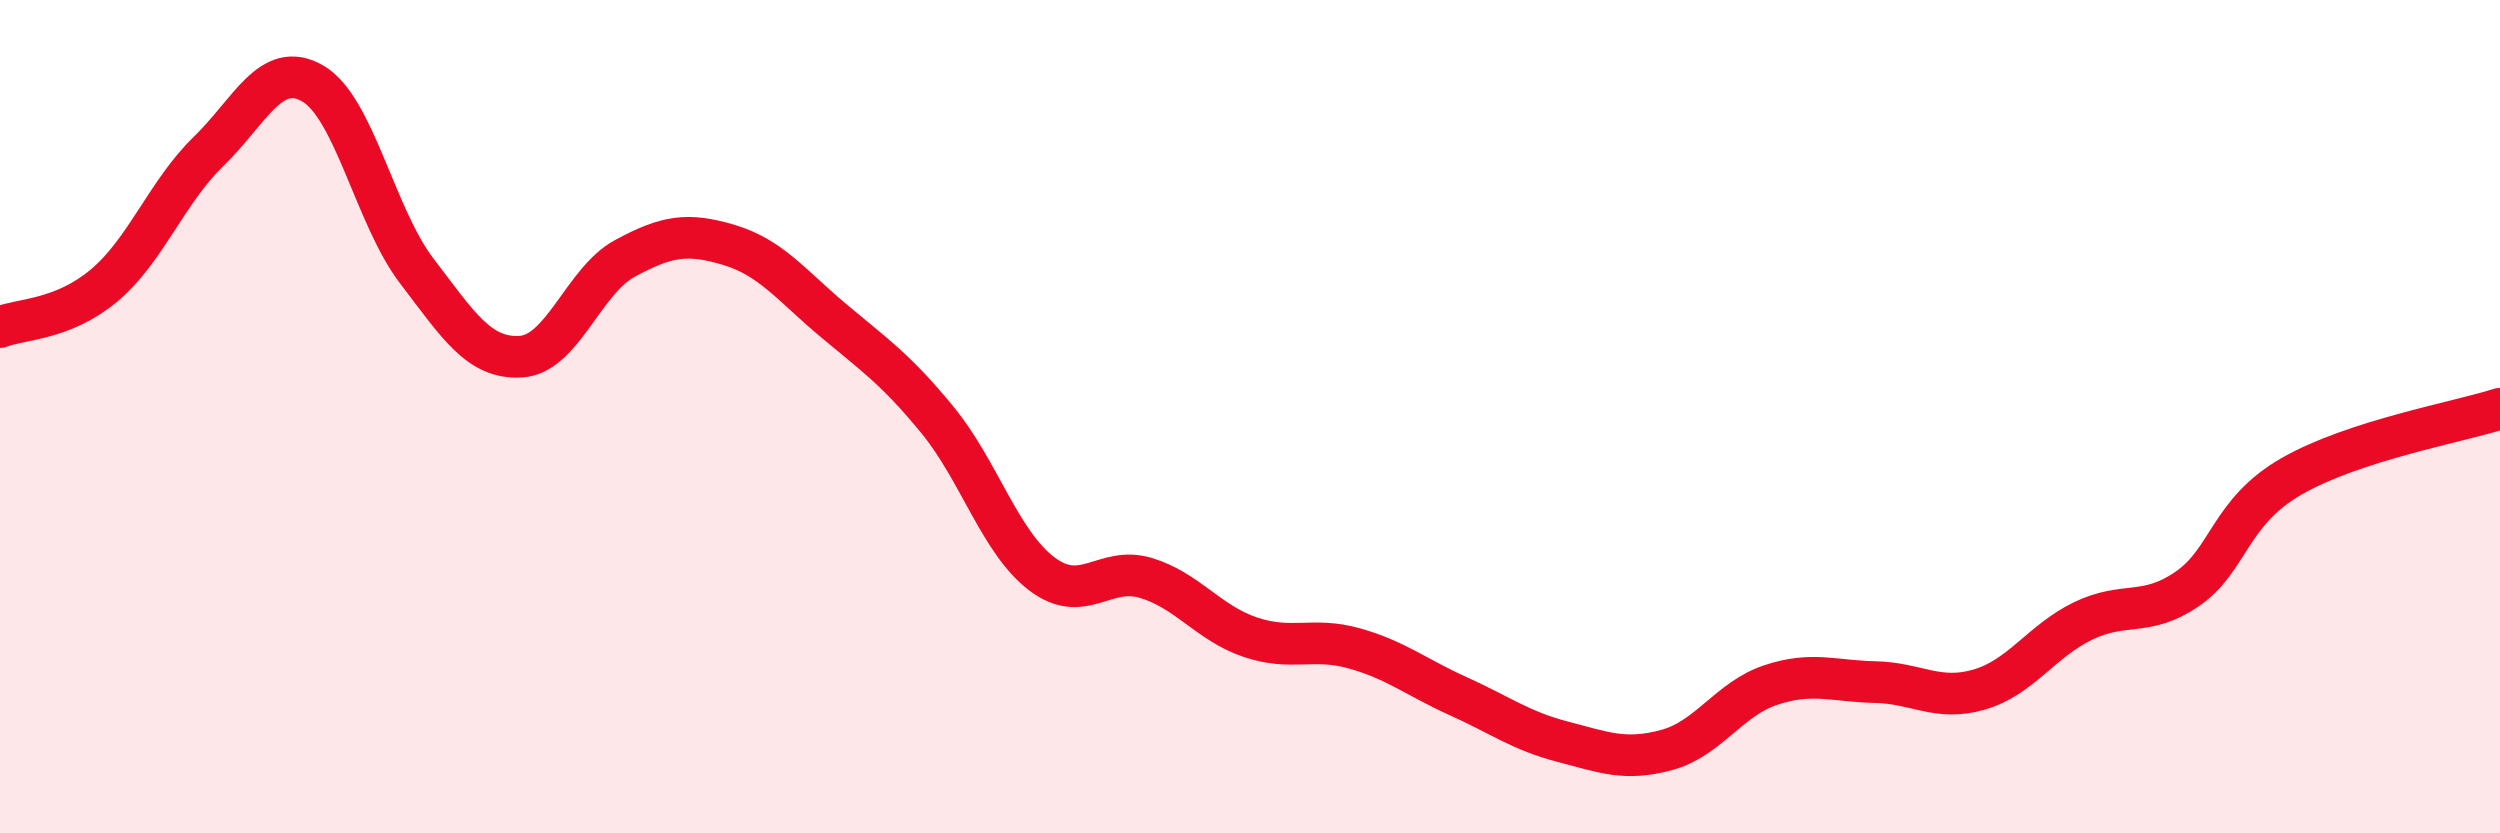
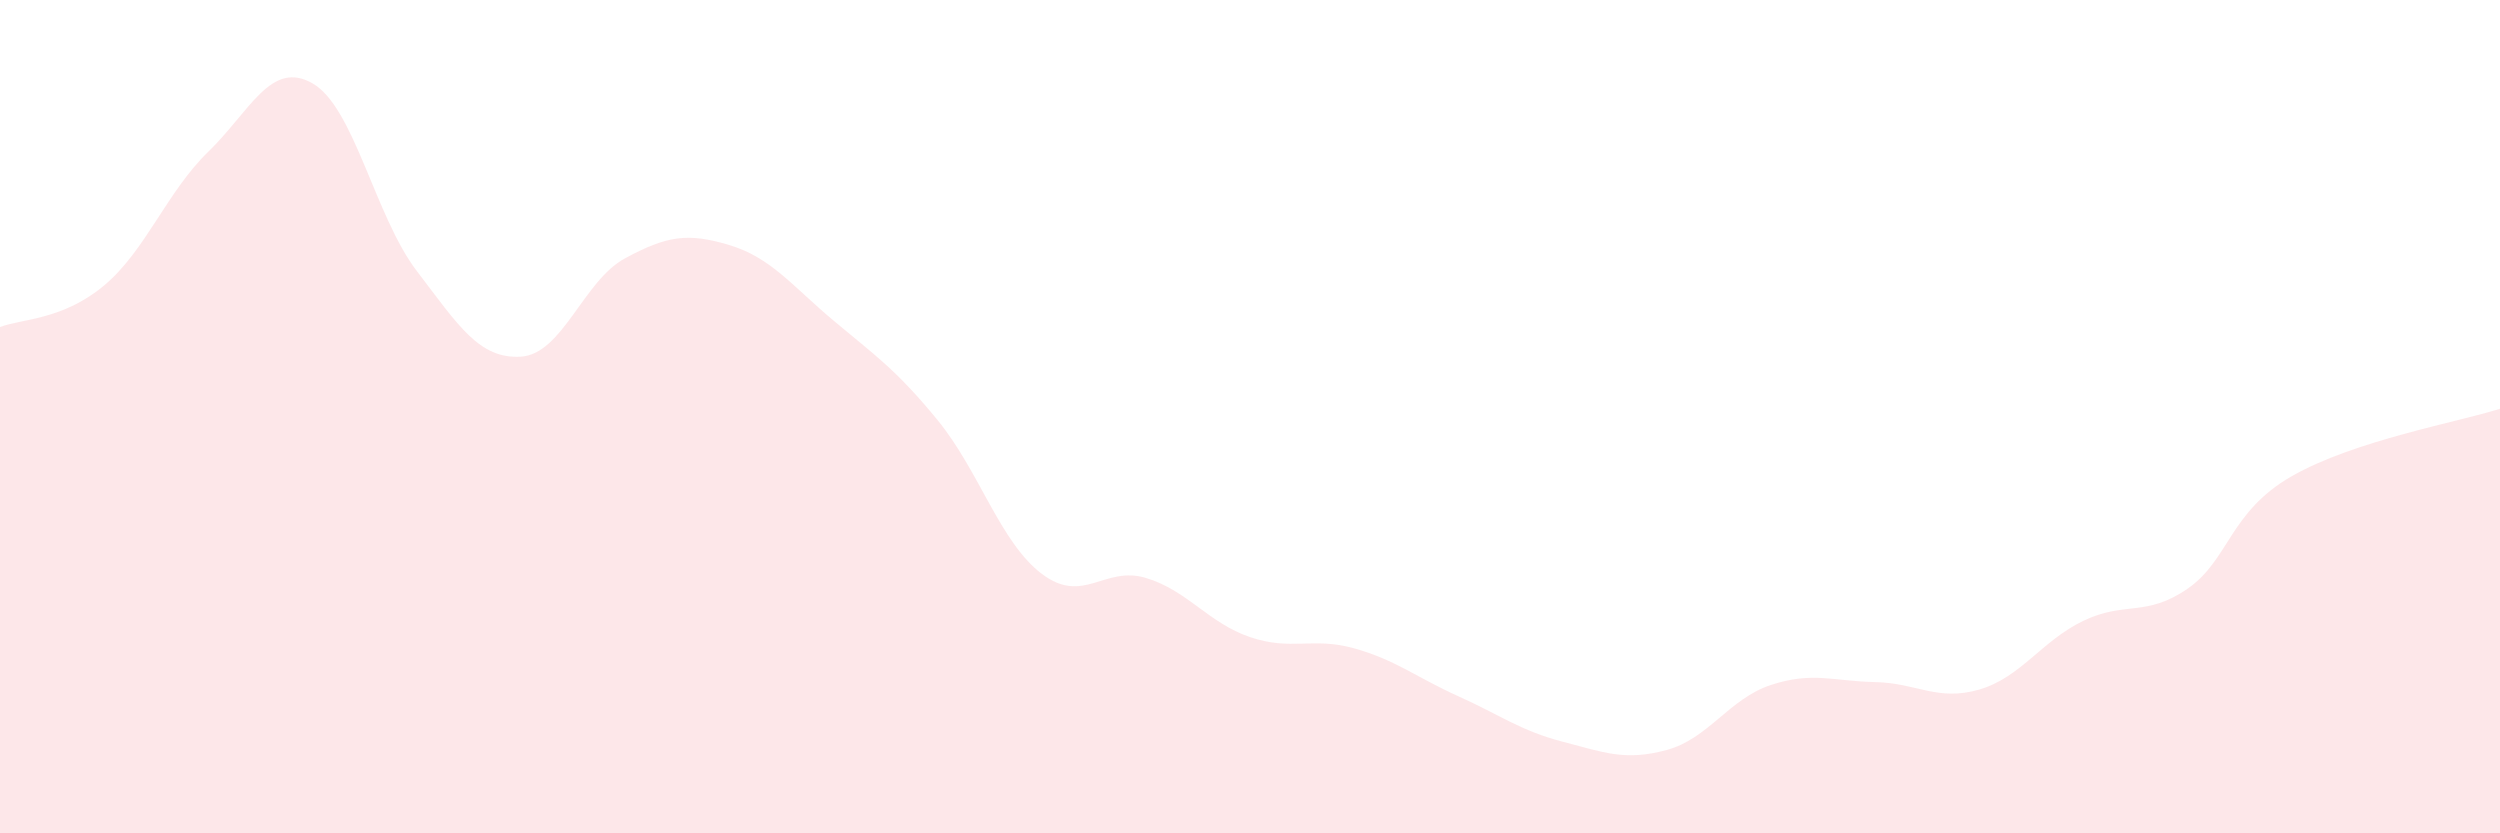
<svg xmlns="http://www.w3.org/2000/svg" width="60" height="20" viewBox="0 0 60 20">
  <path d="M 0,7.85 C 0.5,7.65 1.5,7.69 2.5,6.85 C 3.5,6.01 4,4.61 5,3.64 C 6,2.67 6.5,1.43 7.5,2 C 8.5,2.57 9,5.19 10,6.5 C 11,7.81 11.5,8.62 12.5,8.56 C 13.5,8.5 14,6.74 15,6.2 C 16,5.66 16.5,5.58 17.5,5.88 C 18.5,6.18 19,6.85 20,7.69 C 21,8.53 21.5,8.86 22.5,10.08 C 23.5,11.3 24,13.01 25,13.77 C 26,14.53 26.5,13.57 27.5,13.87 C 28.5,14.17 29,14.95 30,15.29 C 31,15.63 31.5,15.28 32.5,15.56 C 33.5,15.84 34,16.26 35,16.71 C 36,17.16 36.5,17.54 37.5,17.8 C 38.5,18.06 39,18.27 40,18 C 41,17.73 41.5,16.77 42.5,16.44 C 43.5,16.11 44,16.35 45,16.37 C 46,16.39 46.5,16.84 47.5,16.55 C 48.5,16.26 49,15.38 50,14.9 C 51,14.42 51.5,14.82 52.5,14.13 C 53.5,13.44 53.5,12.29 55,11.43 C 56.5,10.57 59,10.13 60,9.81L60 20L0 20Z" fill="#EB0A25" opacity="0.1" stroke-linecap="round" stroke-linejoin="round" />
-   <path d="M 0,7.85 C 0.5,7.65 1.5,7.69 2.5,6.85 C 3.5,6.01 4,4.61 5,3.64 C 6,2.67 6.5,1.43 7.5,2 C 8.5,2.57 9,5.19 10,6.5 C 11,7.81 11.5,8.62 12.5,8.56 C 13.5,8.5 14,6.74 15,6.2 C 16,5.66 16.5,5.58 17.5,5.88 C 18.5,6.18 19,6.85 20,7.69 C 21,8.53 21.5,8.86 22.5,10.08 C 23.5,11.3 24,13.01 25,13.77 C 26,14.53 26.5,13.57 27.5,13.87 C 28.5,14.17 29,14.95 30,15.29 C 31,15.63 31.5,15.28 32.5,15.56 C 33.5,15.84 34,16.26 35,16.71 C 36,17.16 36.5,17.54 37.5,17.8 C 38.5,18.06 39,18.27 40,18 C 41,17.73 41.5,16.77 42.5,16.44 C 43.5,16.11 44,16.35 45,16.37 C 46,16.39 46.5,16.84 47.5,16.55 C 48.5,16.26 49,15.38 50,14.9 C 51,14.42 51.5,14.82 52.5,14.13 C 53.5,13.44 53.5,12.29 55,11.43 C 56.5,10.57 59,10.13 60,9.81" stroke="#EB0A25" stroke-width="1" fill="none" stroke-linecap="round" stroke-linejoin="round" />
</svg>